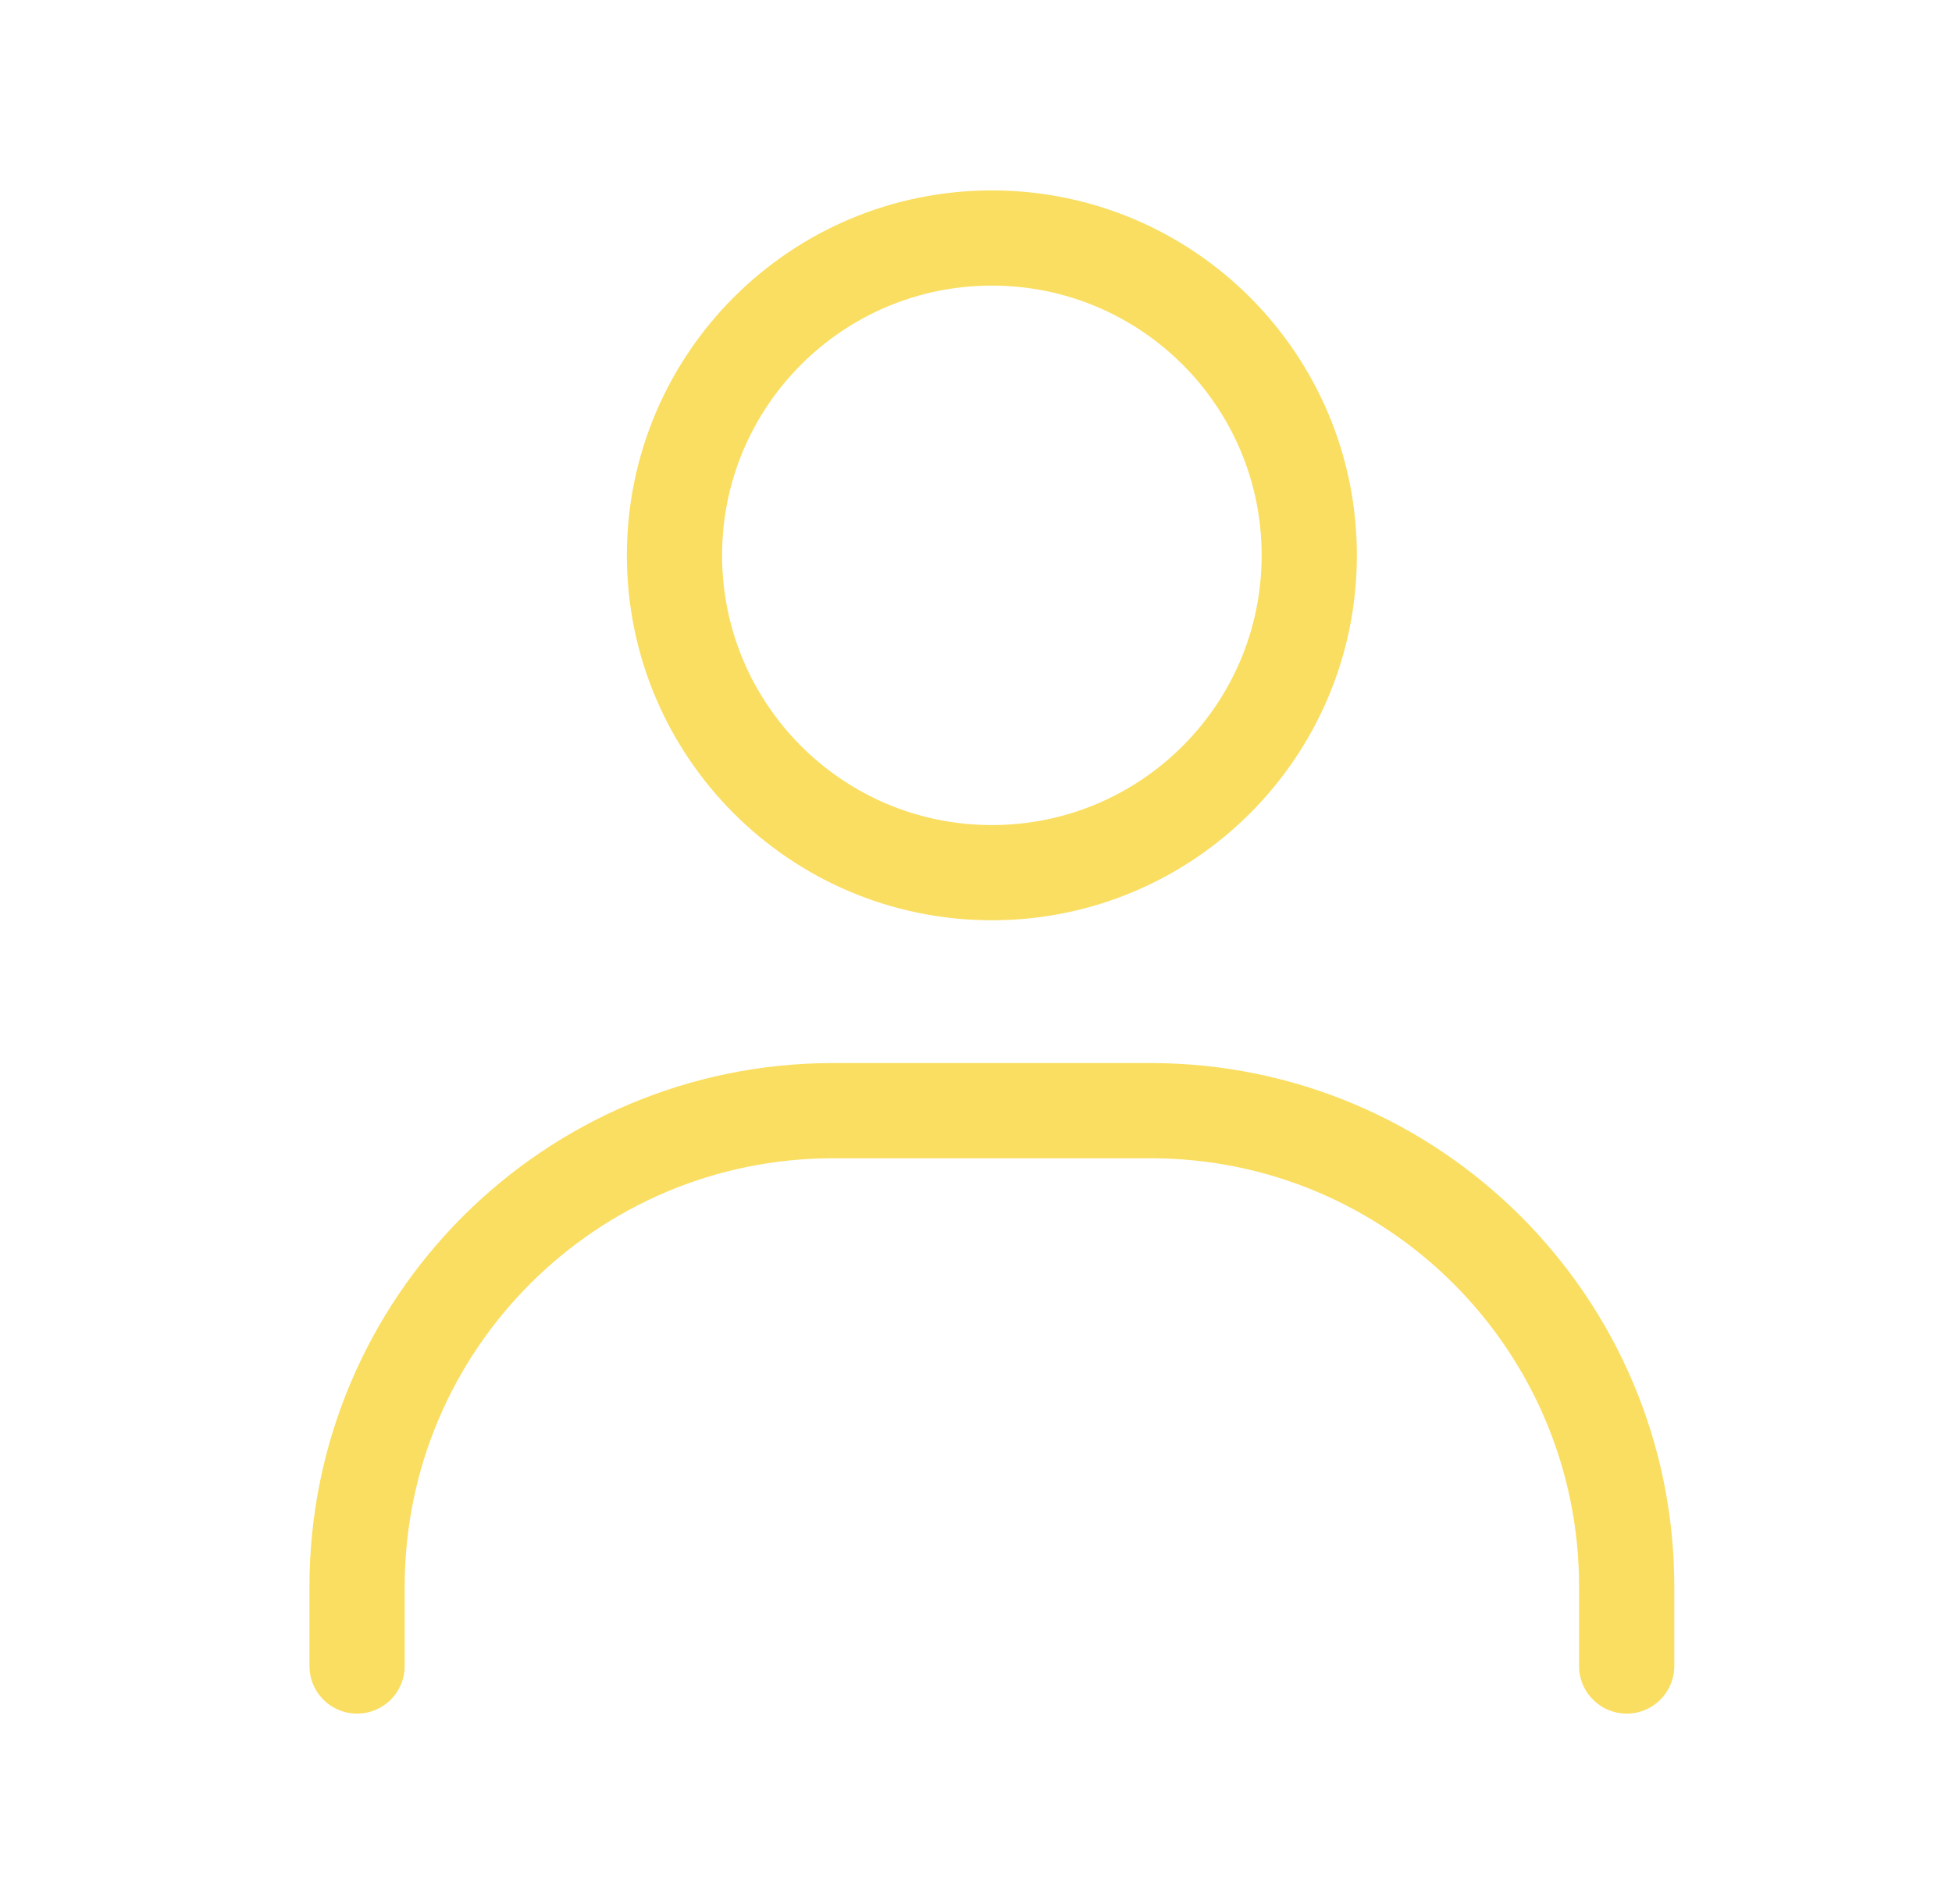
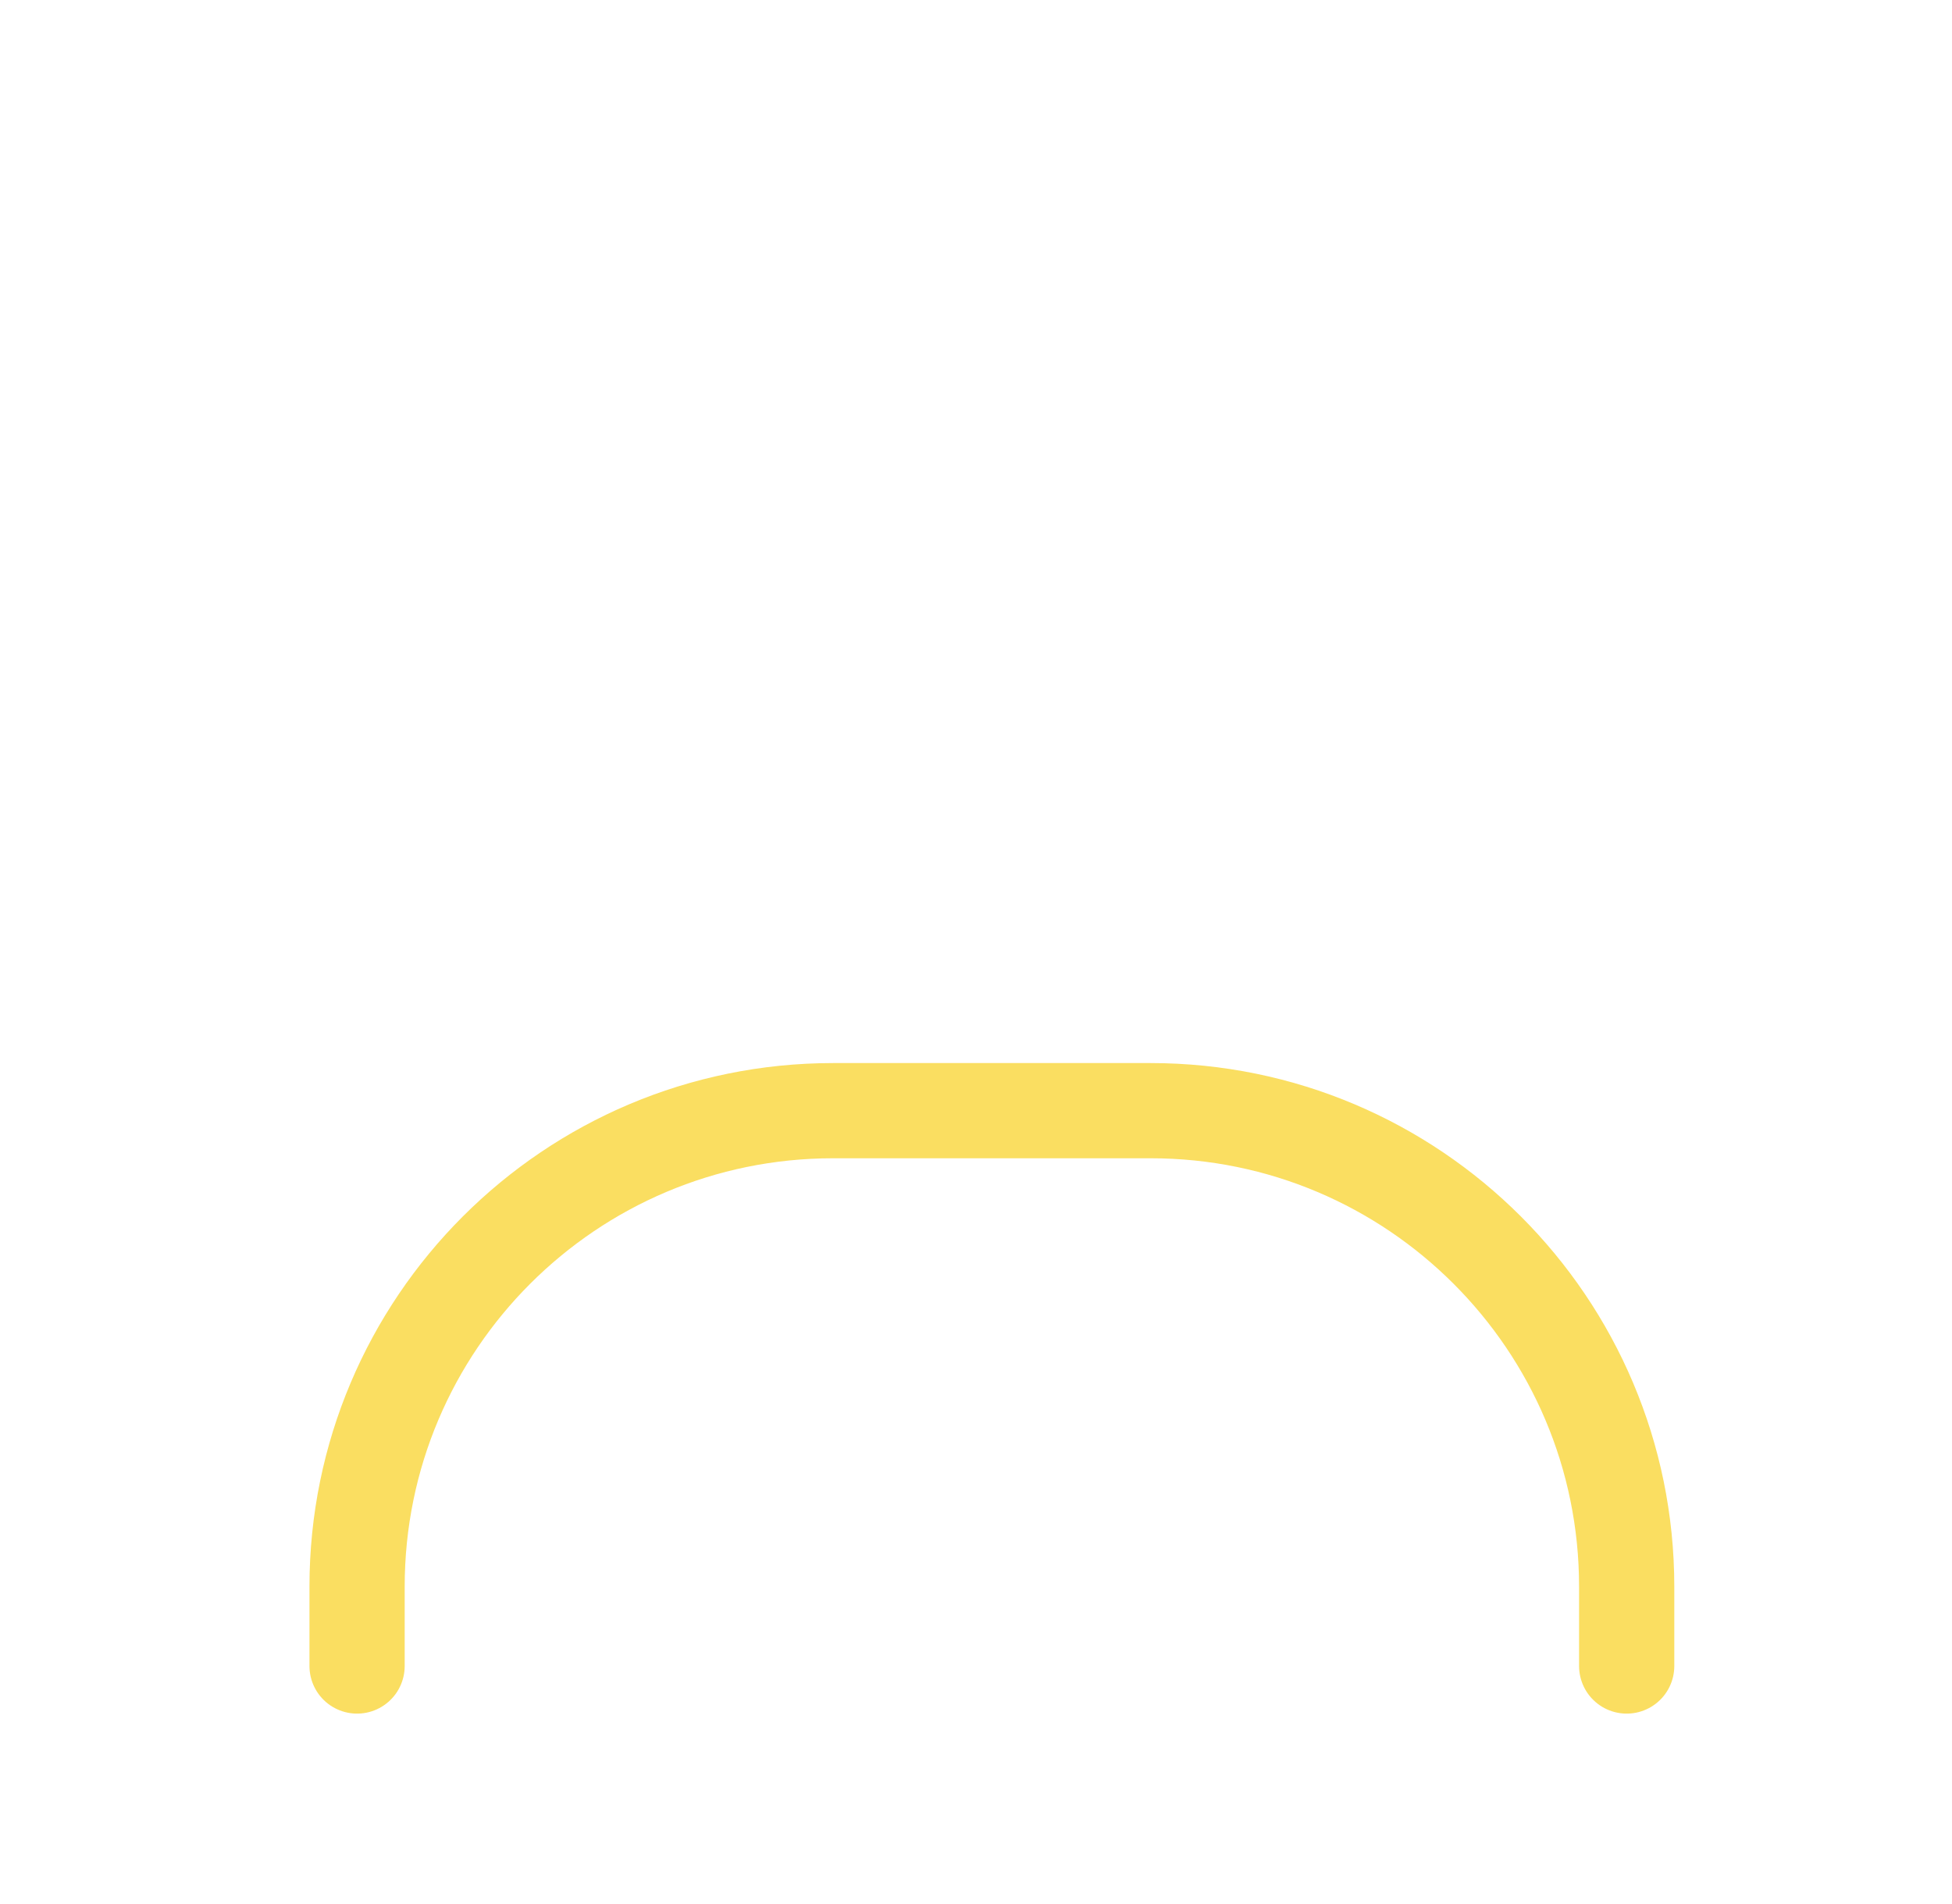
<svg xmlns="http://www.w3.org/2000/svg" width="41" height="40" viewBox="0 0 41 40" fill="none">
  <path d="M7.5 35V33.333C7.5 27.811 11.977 23.333 17.5 23.333H24.167C29.689 23.333 34.167 27.811 34.167 33.333V35" stroke="#FADE61" stroke-width="2" stroke-linecap="round" />
-   <path d="M20.833 18.333C17.151 18.333 14.167 15.349 14.167 11.667C14.167 7.985 17.151 5 20.833 5C24.515 5 27.5 7.985 27.5 11.667C27.5 15.349 24.515 18.333 20.833 18.333Z" stroke="#FADE61" stroke-width="2" stroke-linecap="round" />
</svg>